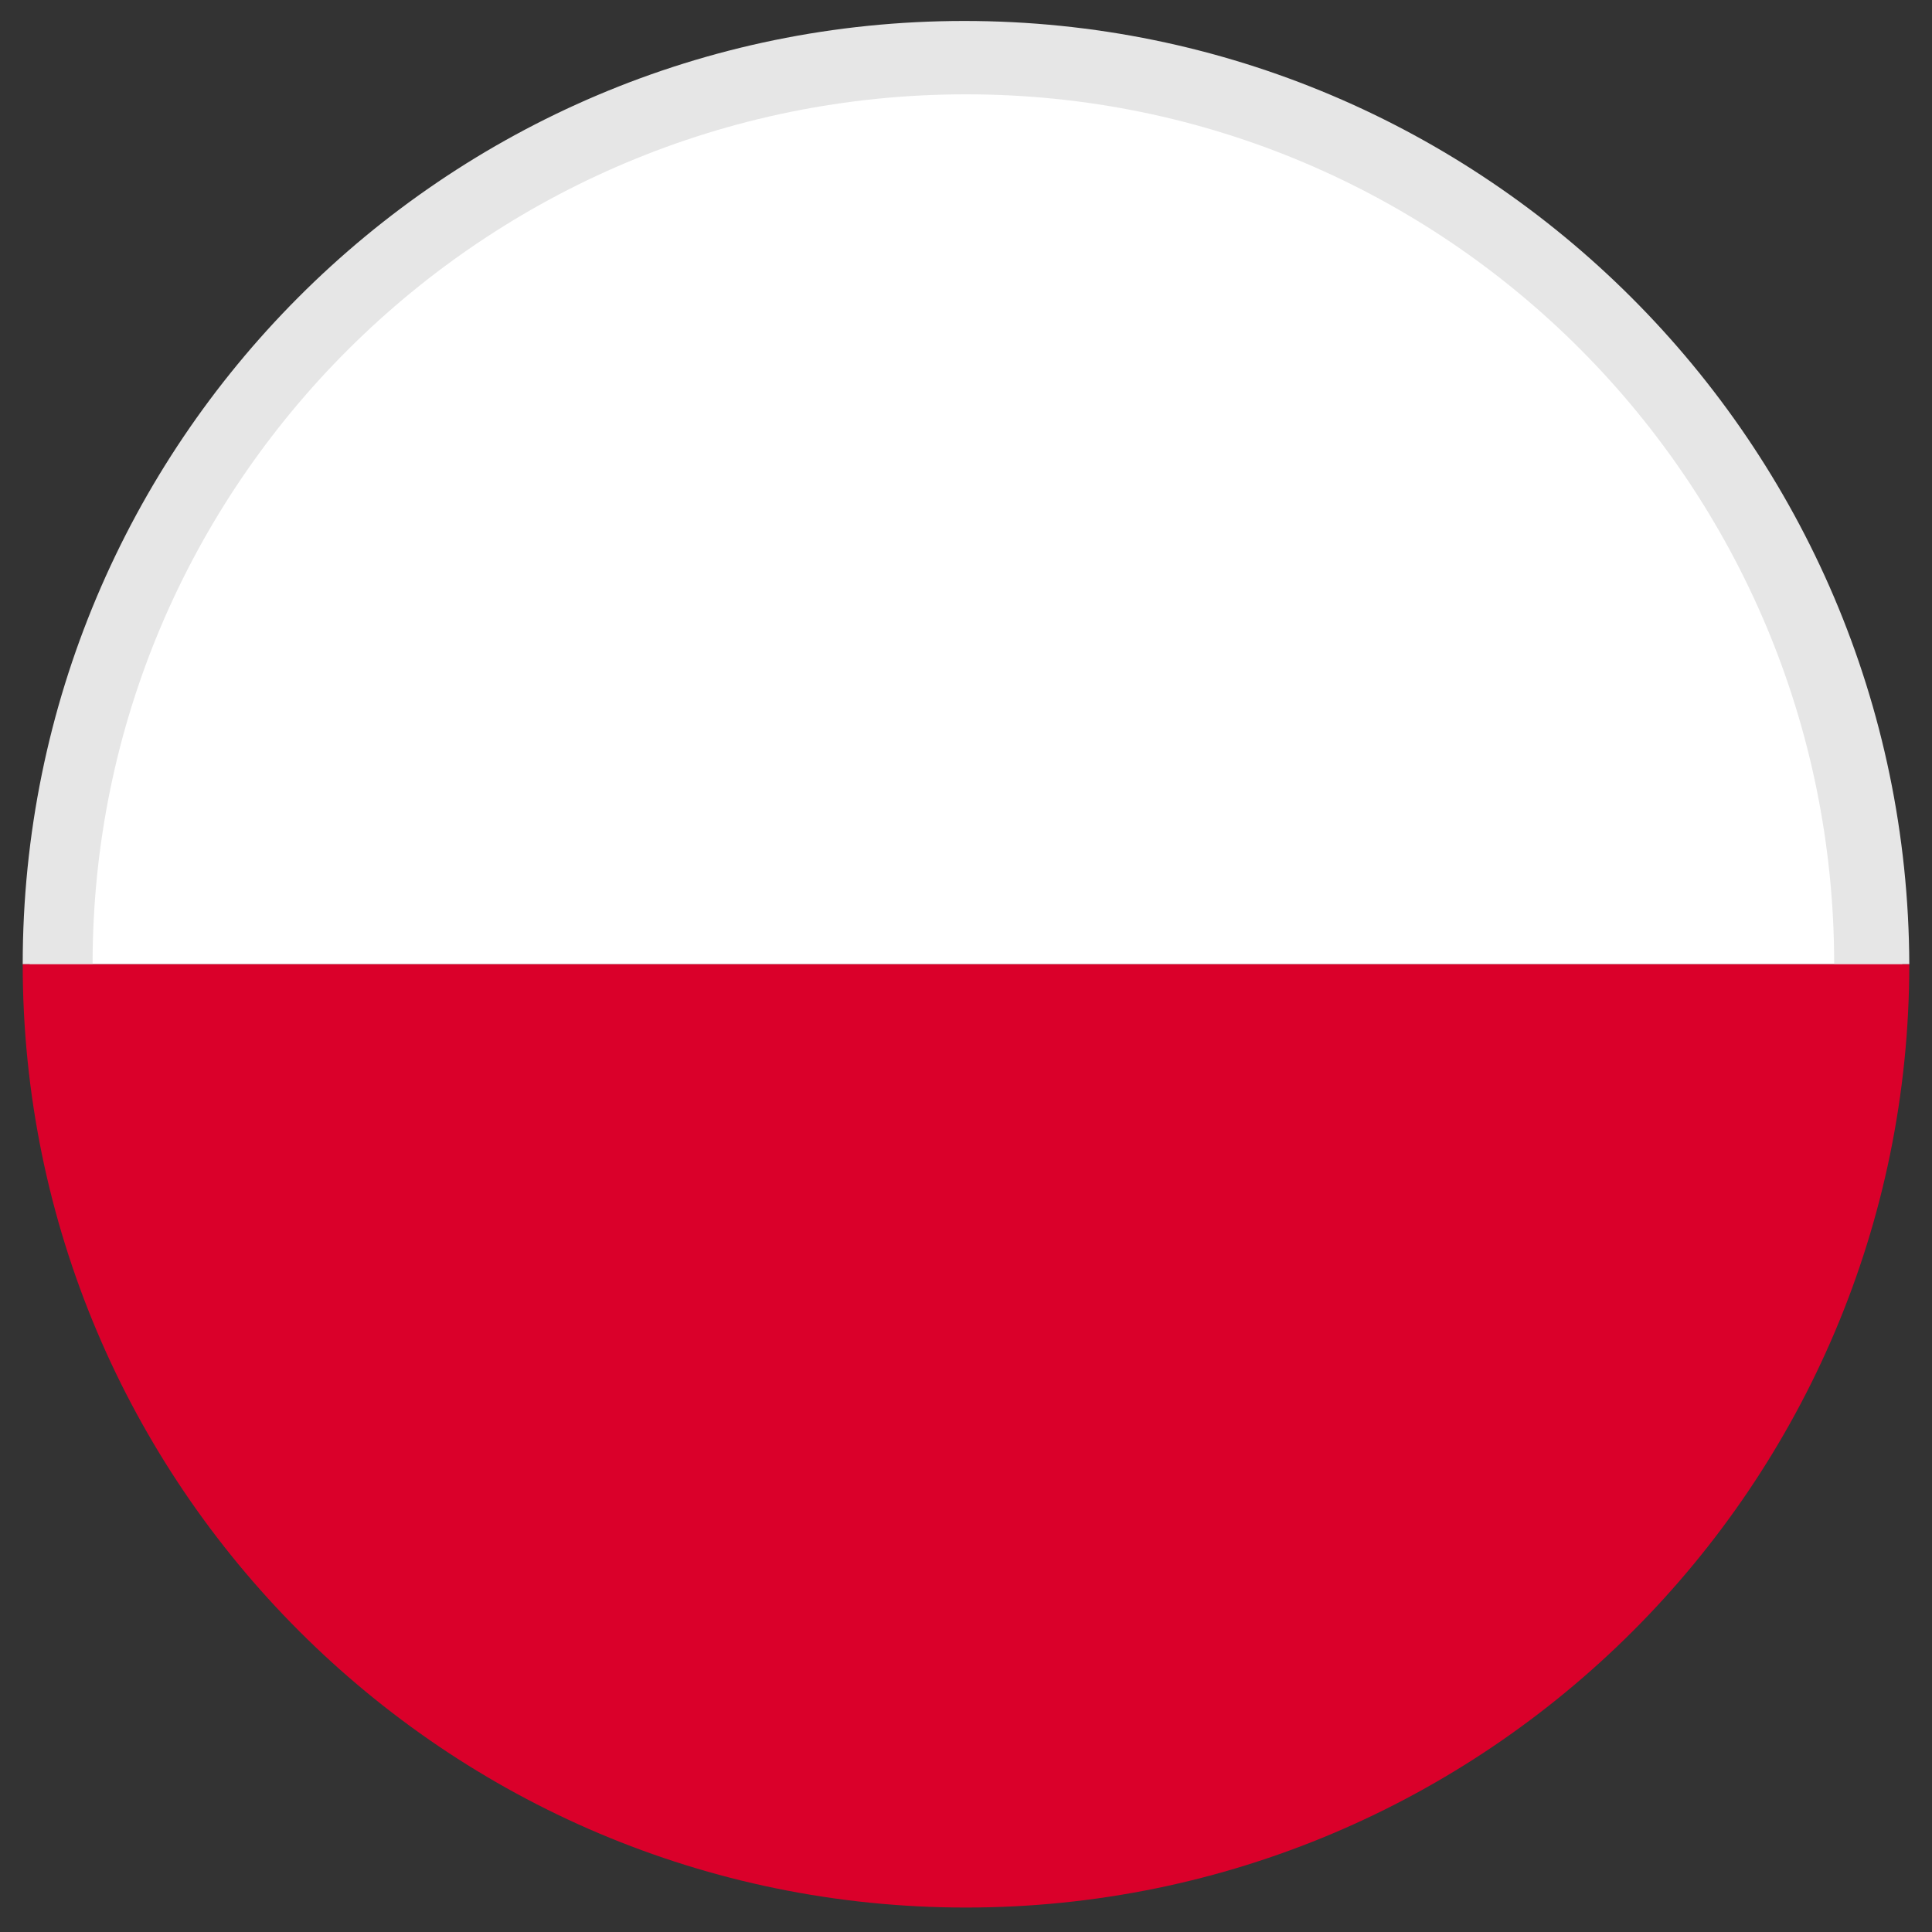
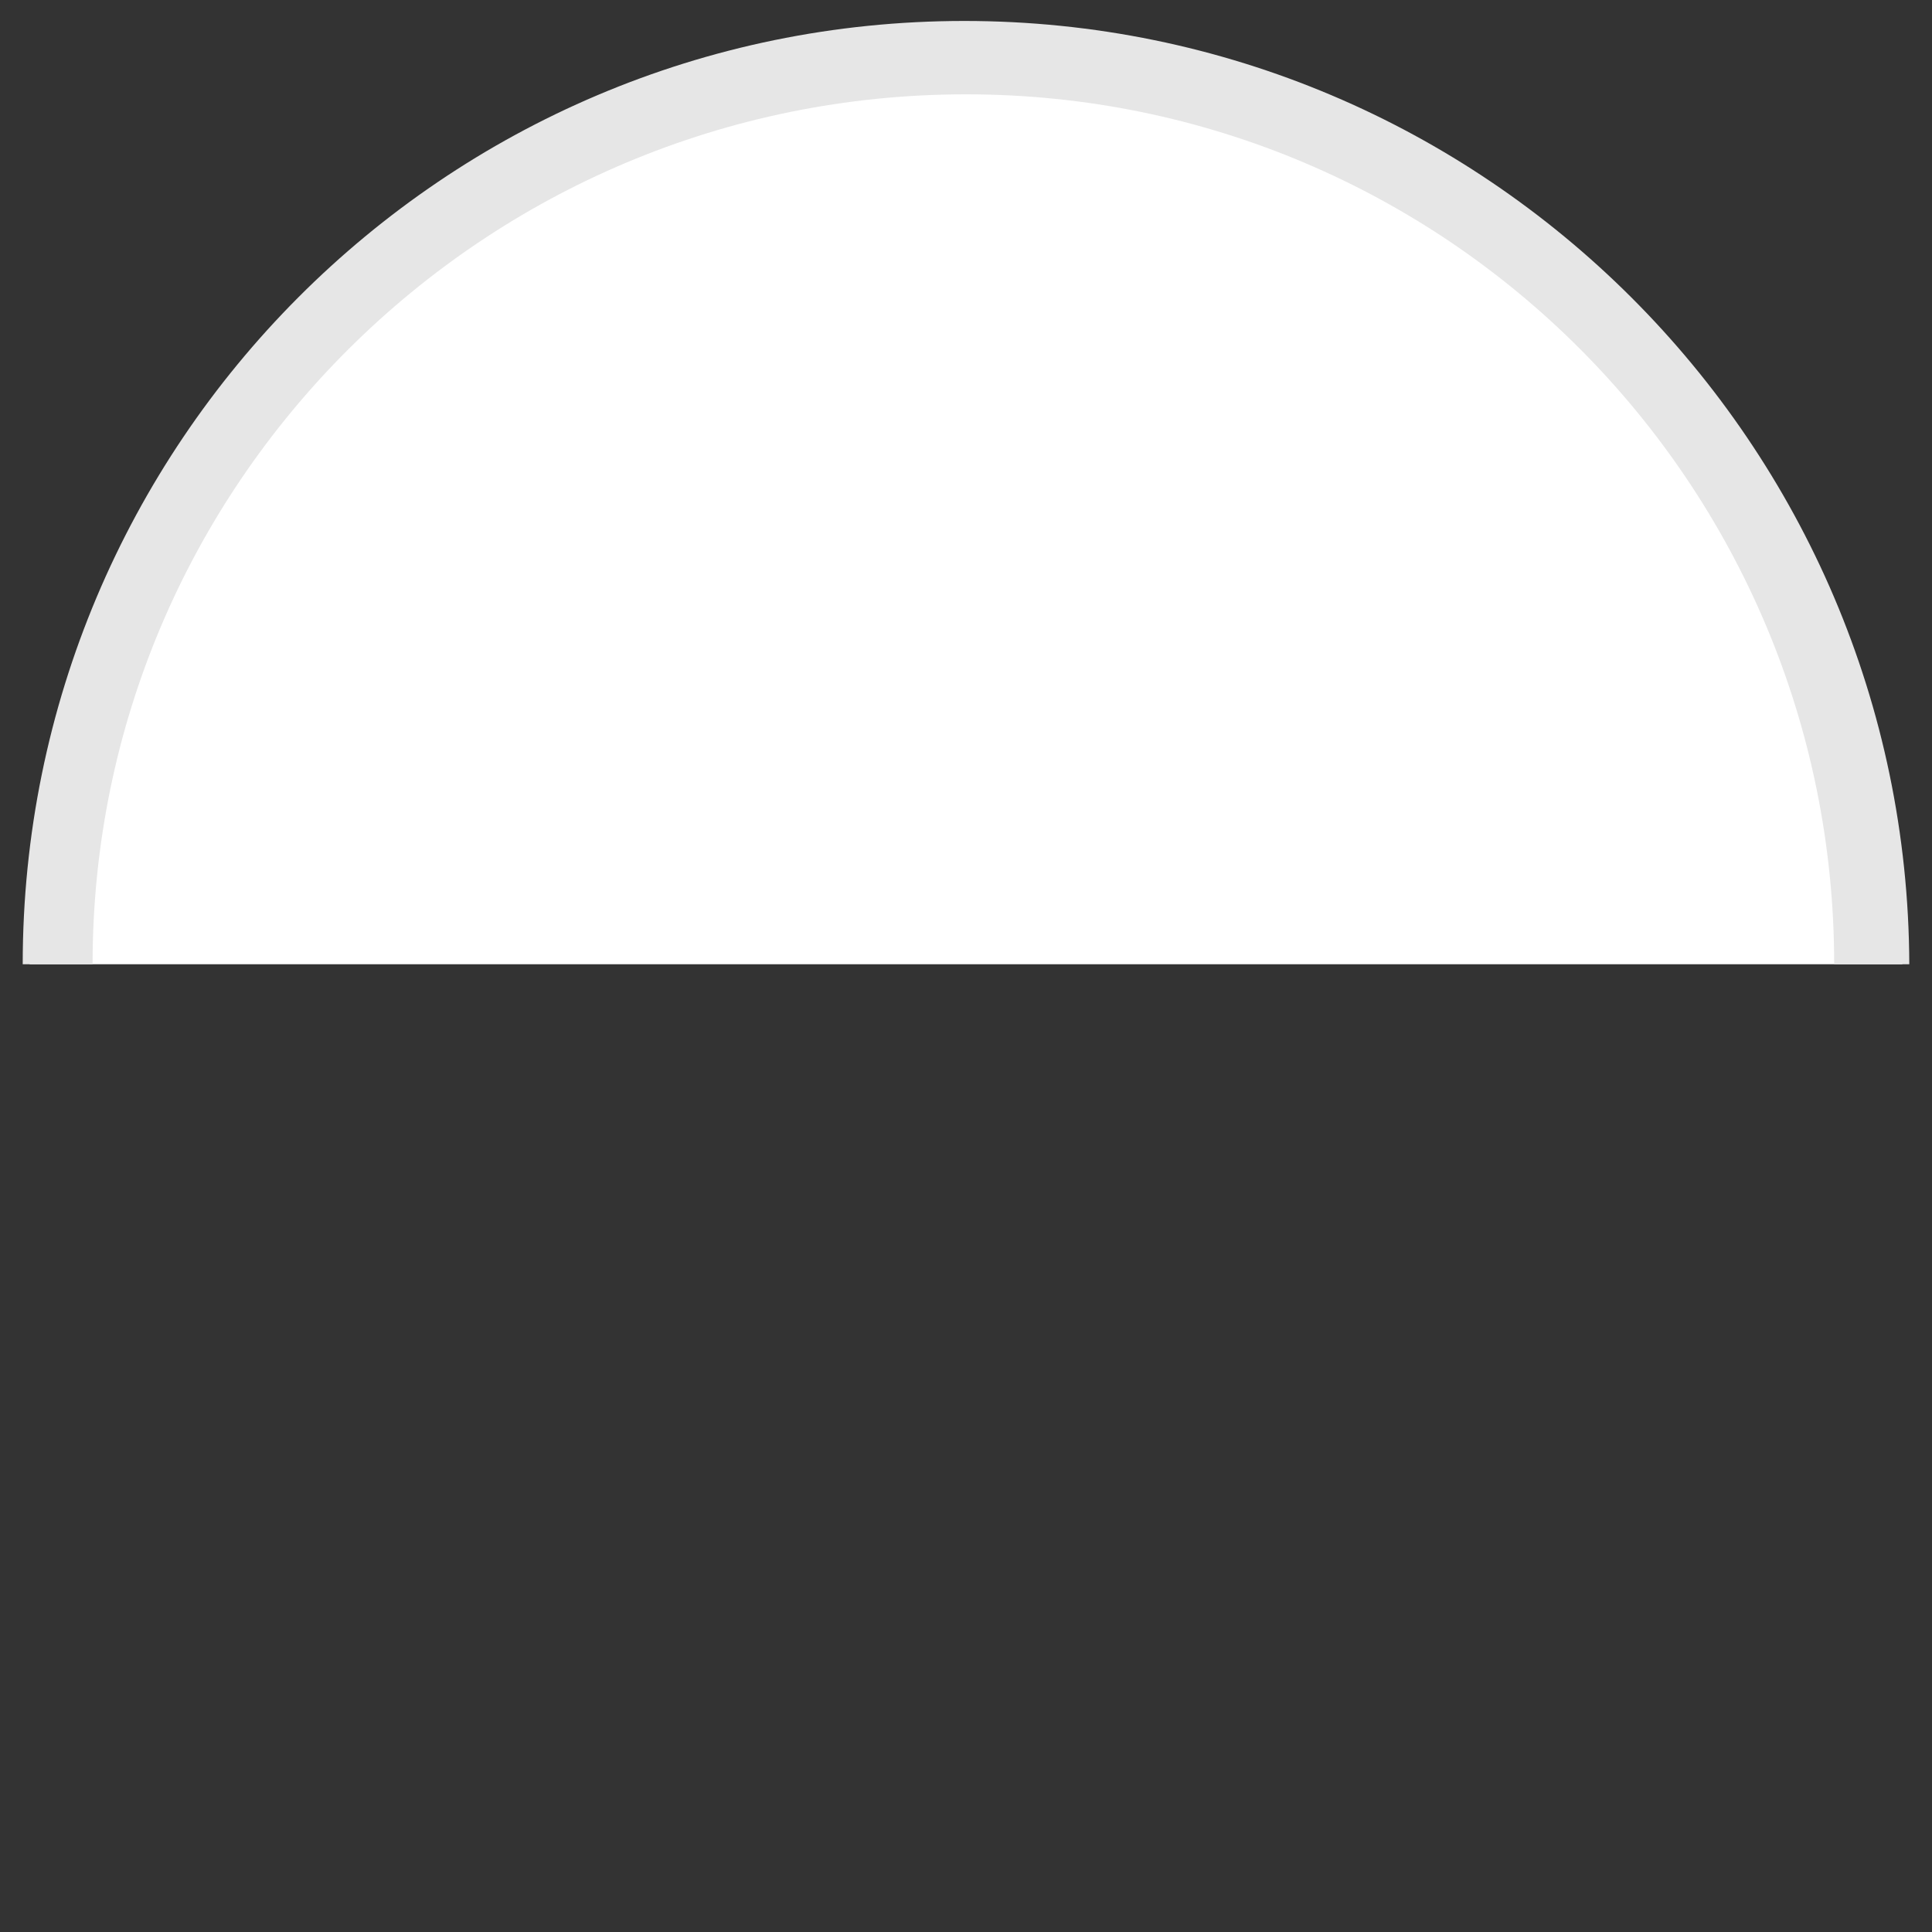
<svg xmlns="http://www.w3.org/2000/svg" version="1.1" id="Warstwa_1" x="0px" y="0px" viewBox="0 0 110.6 110.6" style="enable-background:new 0 0 110.6 110.6;" xml:space="preserve">
  <rect x="0" y="0" width="110.6" height="110.6" fill="#333333" stroke="none" />
  <style type="text/css">
	.st0{fill:#FFFFFF;}
	.st1{fill:#E6E6E6;}
	.st2{fill:#DA002A;}
</style>
  <path class="st0" d="M1.7,55.2c0-29.6,24-53.6,53.6-53.6s53.6,24,53.6,53.6" />
  <path class="st1" d="M109.3,55.2H105c0-27.5-22.2-49.8-49.7-49.8C27.7,5.4,5.3,27.7,5.3,55.2h-4c0-29.8,24.1-54,53.9-54  C85,1.2,109.2,25.4,109.3,55.2z" />
-   <path class="st2" d="M109.3,55.2c0,29.8-24.2,54-54,54s-54-24.2-54-54H109.3z" />
</svg>